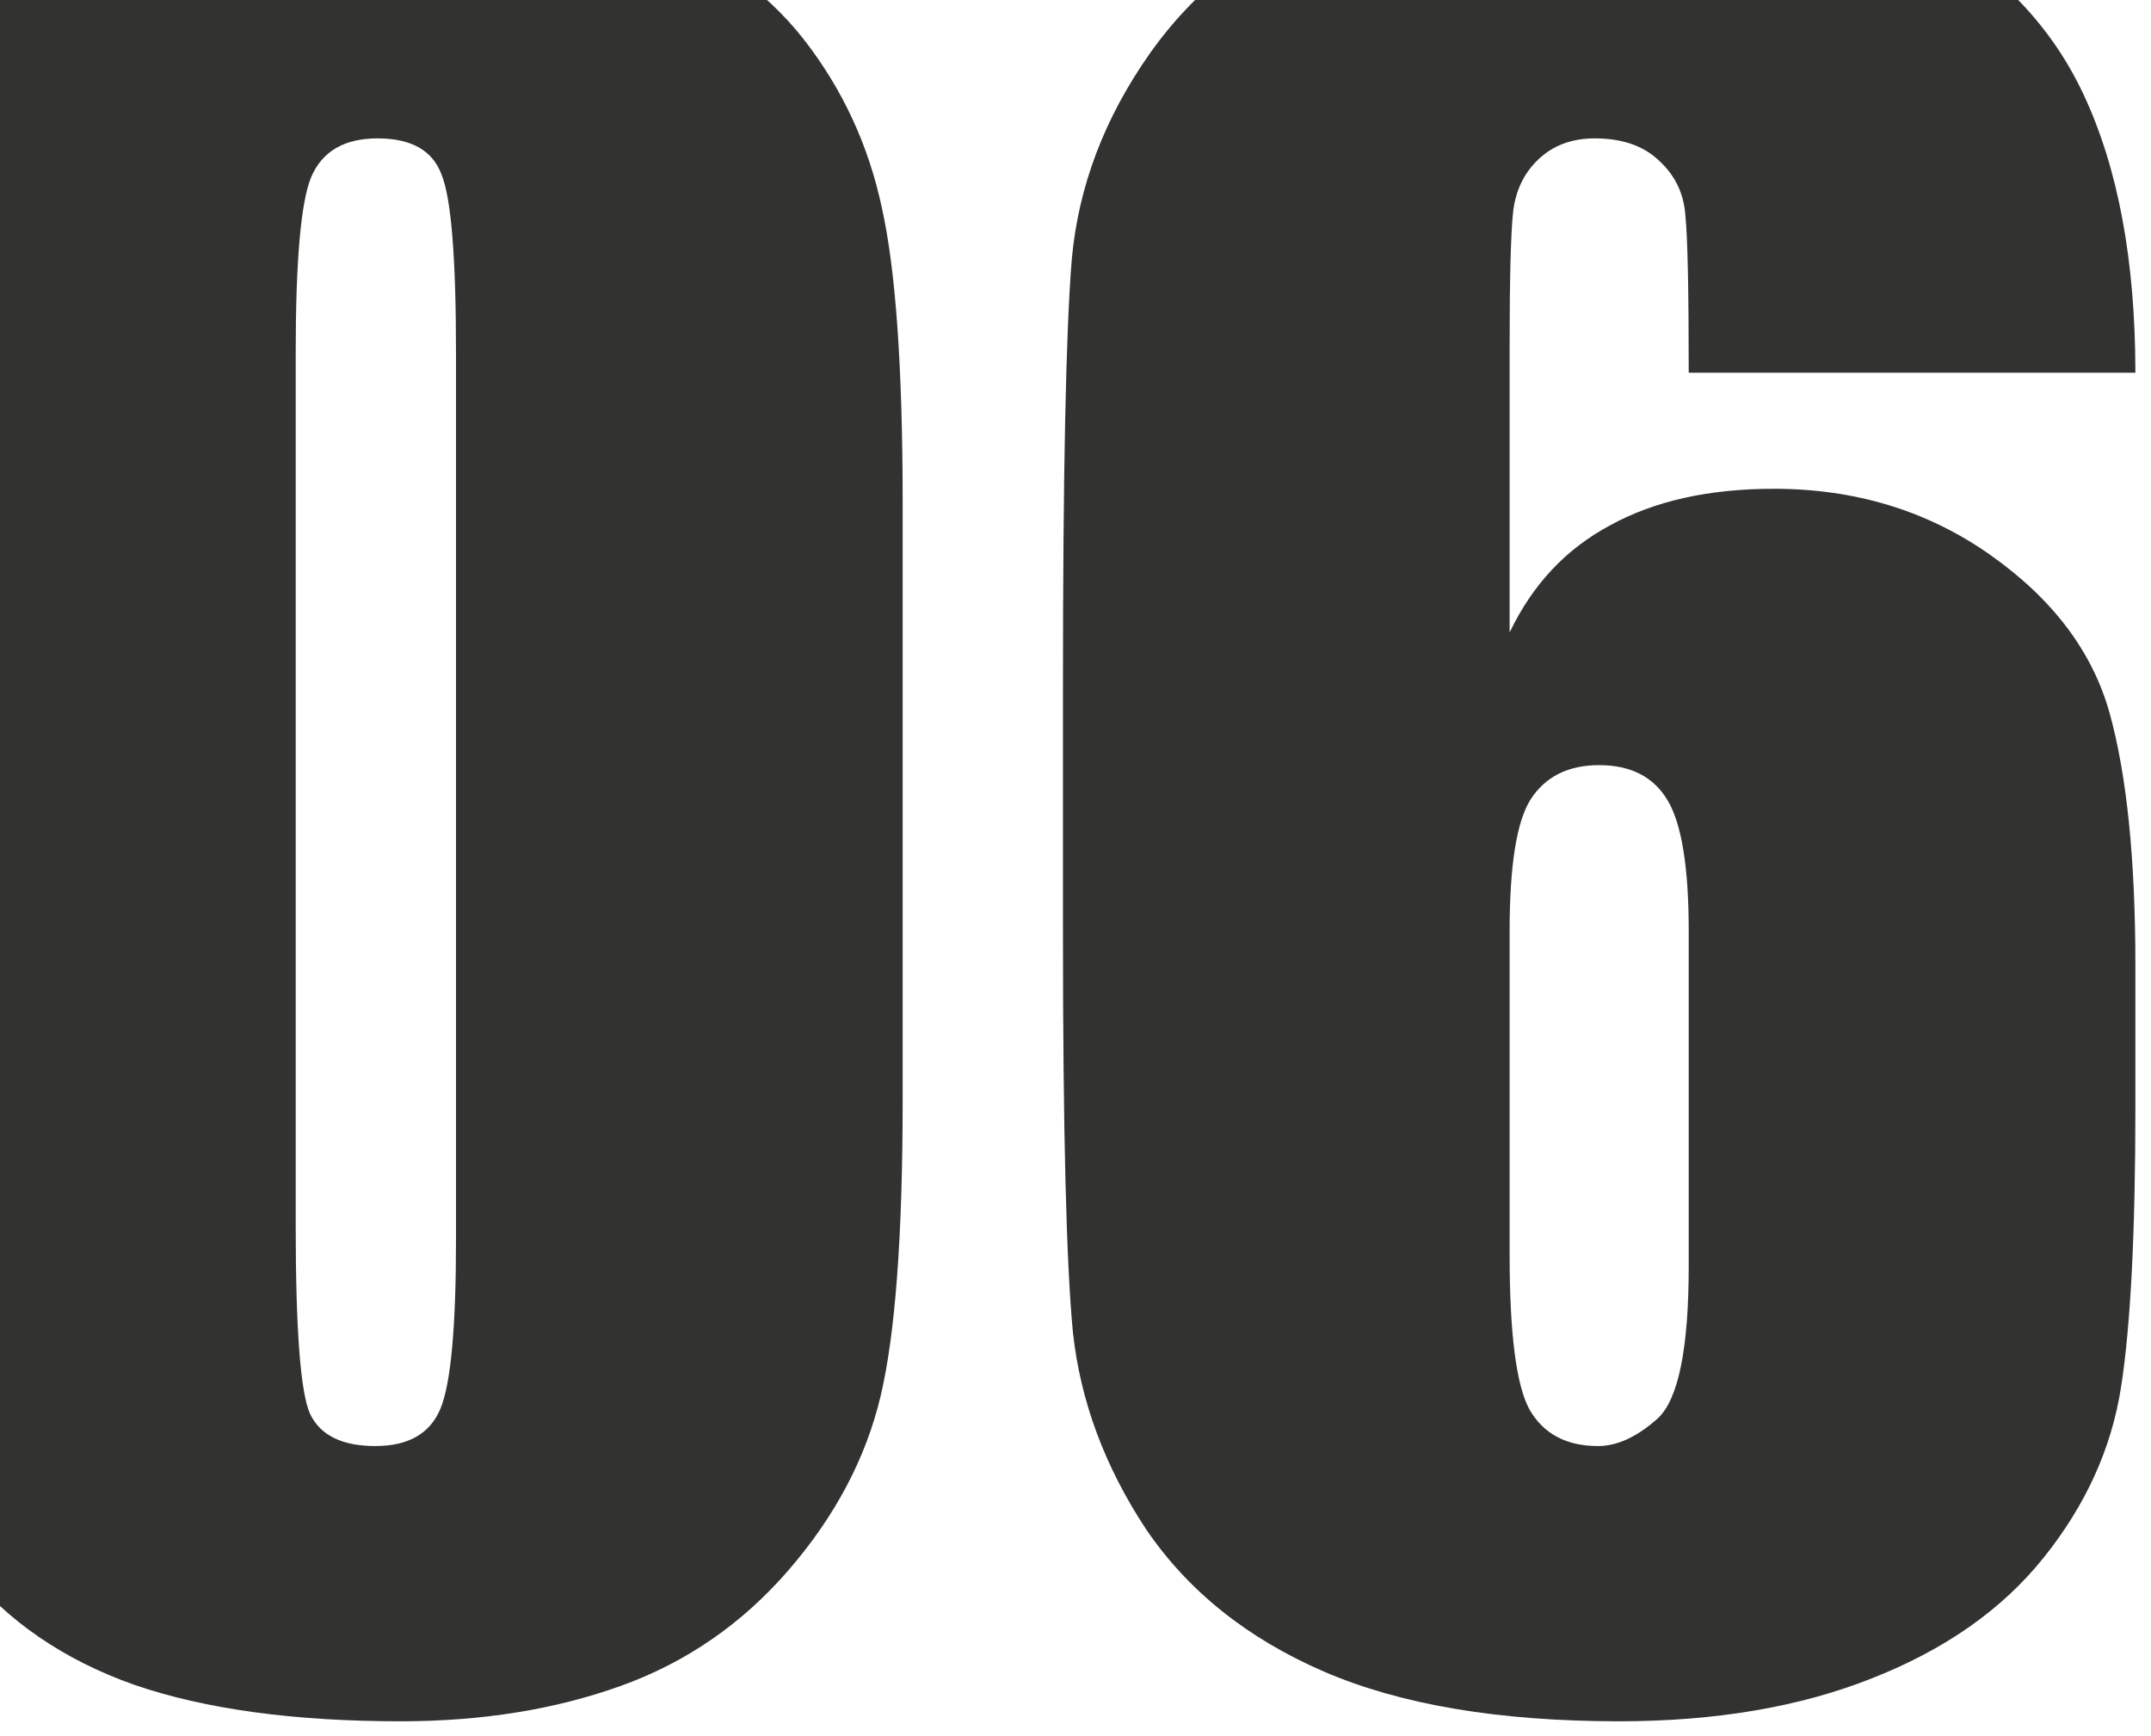
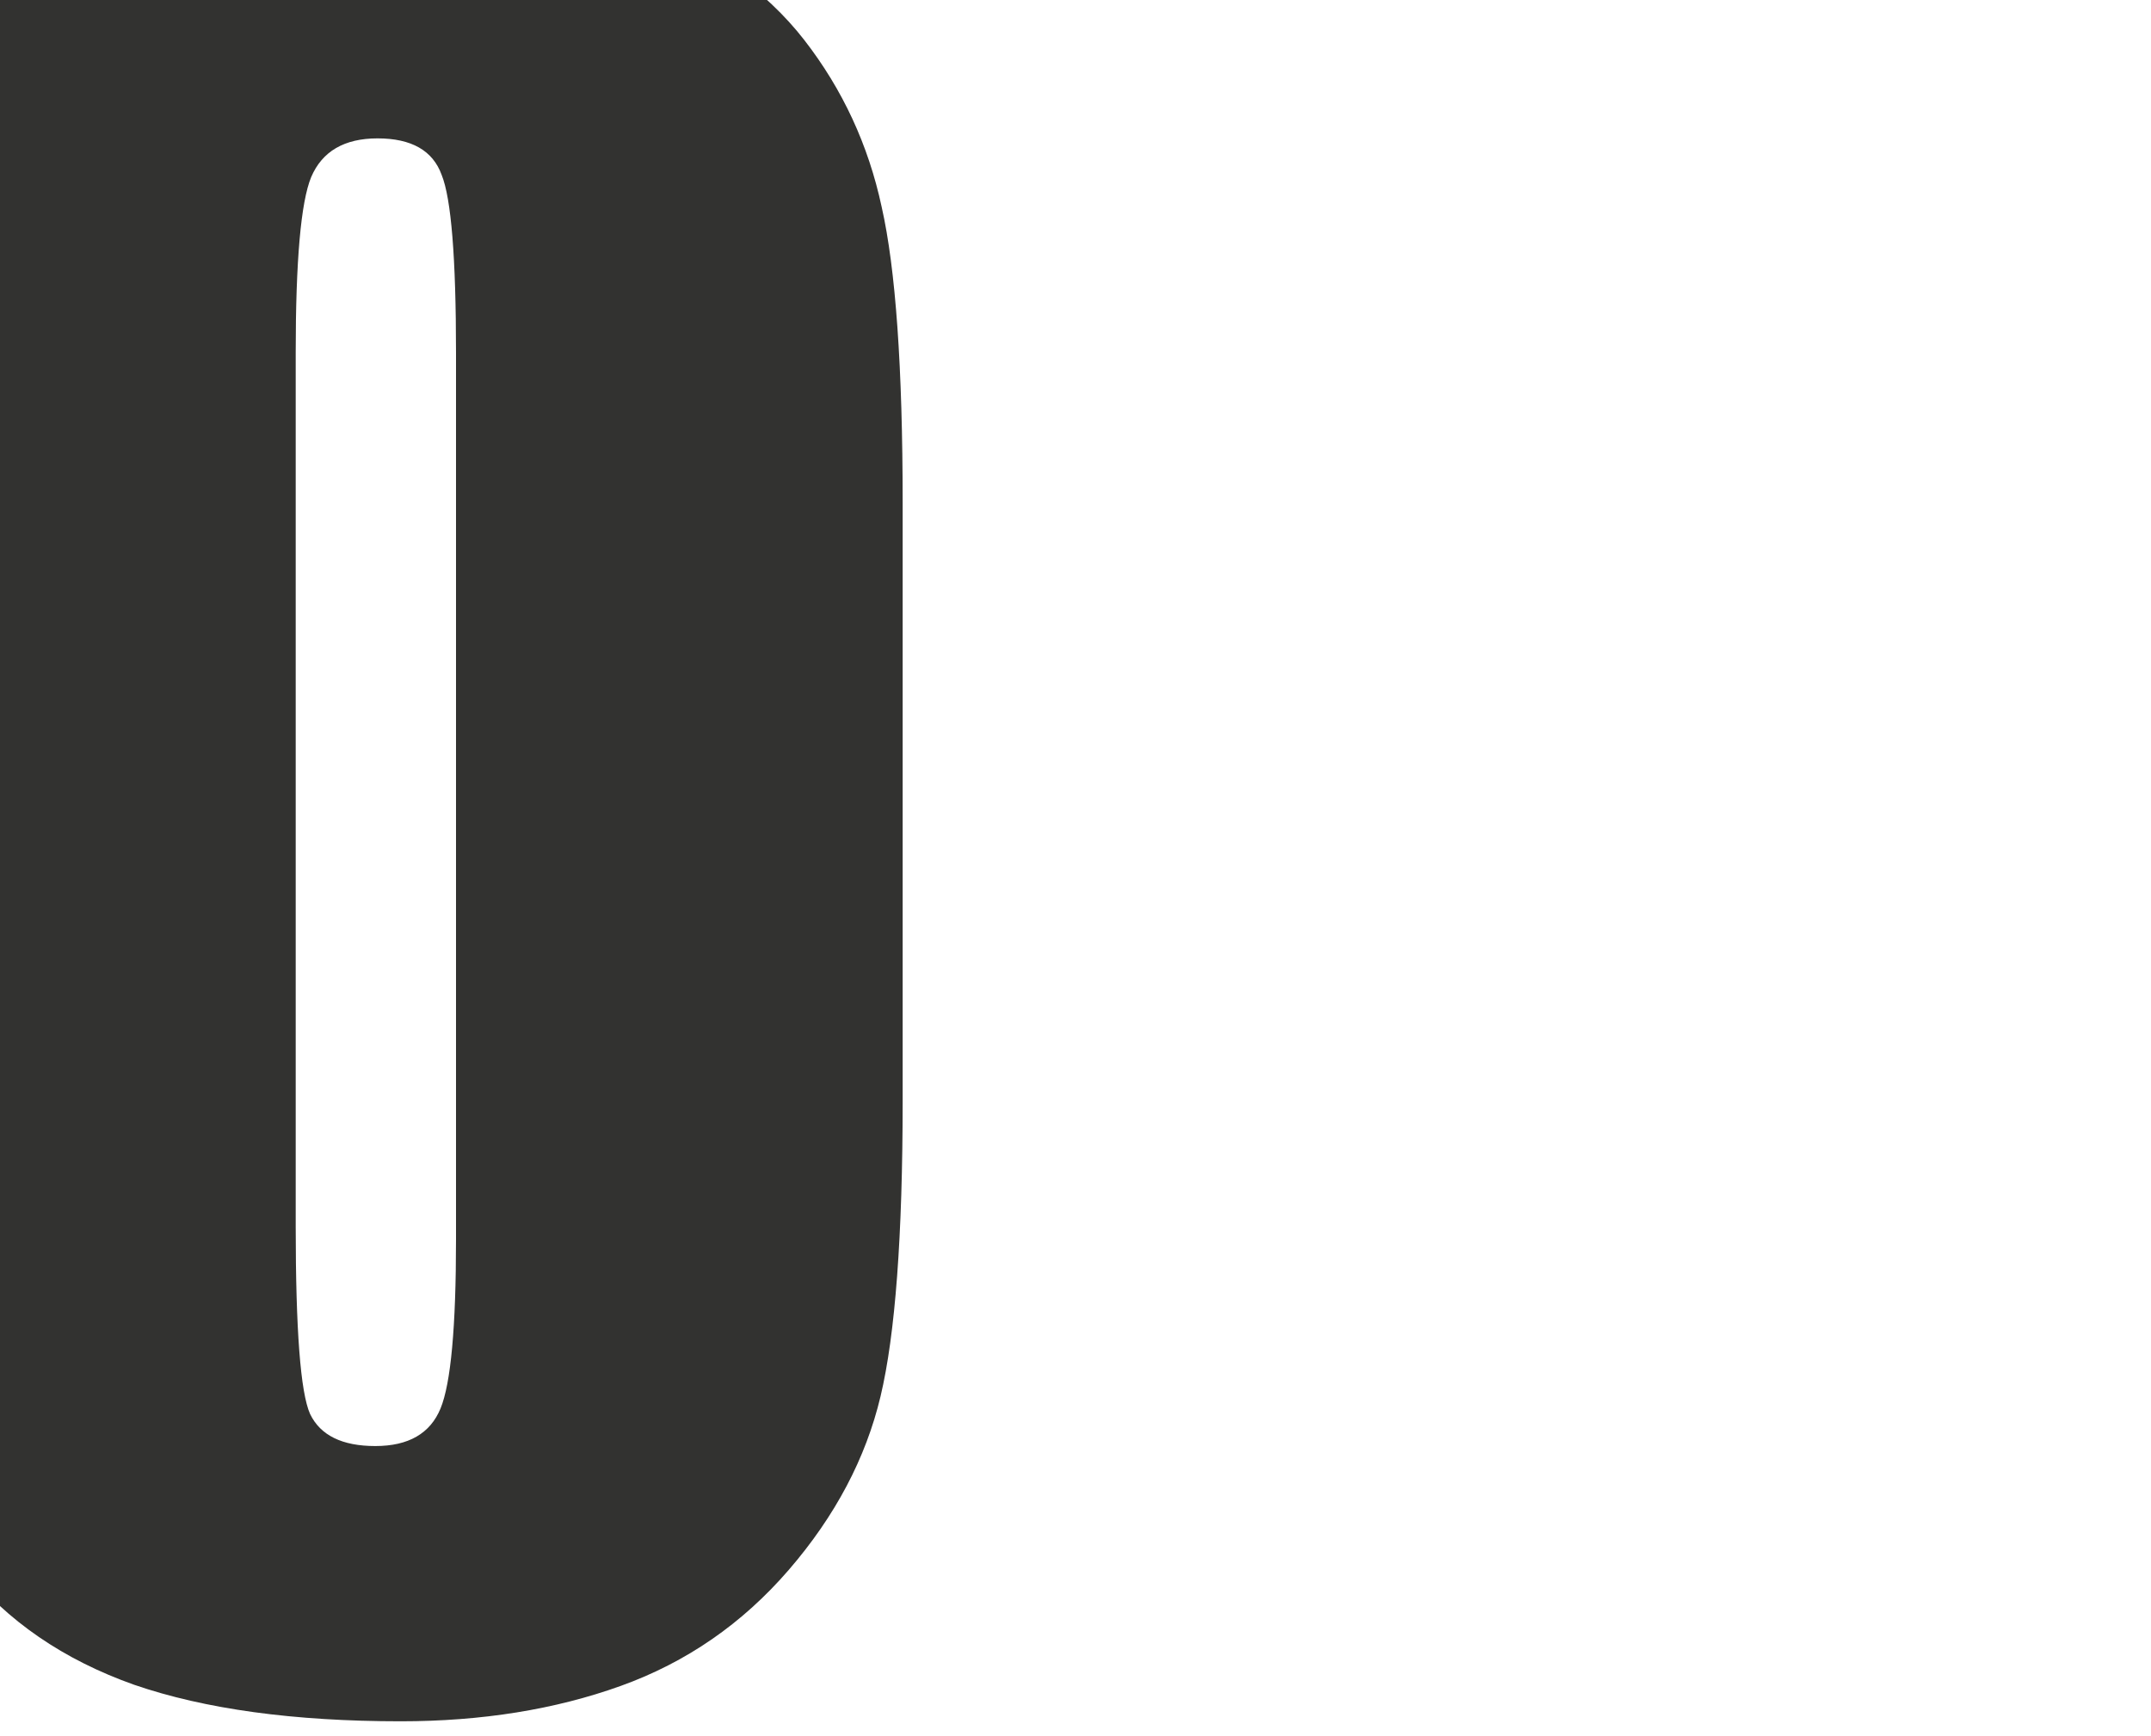
<svg xmlns="http://www.w3.org/2000/svg" width="114" height="92" viewBox="0 0 114 92" fill="none">
  <path d="M47.84 26.671V58.312C47.84 65.499 47.449 70.733 46.668 74.015C45.887 77.296 44.266 80.362 41.805 83.214C39.344 86.065 36.375 88.116 32.898 89.366C29.422 90.616 25.535 91.241 21.238 91.241C15.574 91.241 10.867 90.597 7.117 89.308C3.367 87.98 0.379 85.929 -1.848 83.155C-4.074 80.382 -5.656 77.472 -6.594 74.425C-7.531 71.339 -8 66.456 -8 59.776V26.671C-8 17.96 -7.258 11.437 -5.773 7.101C-4.25 2.765 -1.262 -0.712 3.191 -3.329C7.684 -5.946 13.113 -7.255 19.48 -7.255C24.676 -7.255 29.324 -6.337 33.426 -4.501C37.527 -2.704 40.594 -0.497 42.625 2.12C44.656 4.737 46.023 7.687 46.727 10.968C47.469 14.249 47.84 19.483 47.84 26.671ZM24.168 18.702C24.168 13.663 23.914 10.519 23.406 9.269C22.938 7.979 21.805 7.335 20.008 7.335C18.25 7.335 17.078 8.019 16.492 9.386C15.945 10.714 15.672 13.819 15.672 18.702V64.991C15.672 70.499 15.926 73.819 16.434 74.952C16.98 76.085 18.133 76.651 19.891 76.651C21.648 76.651 22.801 75.987 23.348 74.659C23.895 73.331 24.168 70.343 24.168 65.694V18.702Z" fill="#323230" />
-   <path d="M113.172 19.757H89.5C89.5 15.343 89.441 12.569 89.324 11.437C89.246 10.265 88.777 9.288 87.918 8.507C87.098 7.726 85.965 7.335 84.519 7.335C83.309 7.335 82.312 7.706 81.531 8.448C80.75 9.19 80.301 10.148 80.184 11.319C80.066 12.491 80.008 14.854 80.008 18.409V33.526C81.219 30.987 82.996 29.093 85.34 27.843C87.684 26.554 90.574 25.909 94.012 25.909C98.348 25.909 102.176 27.081 105.496 29.425C108.816 31.769 110.926 34.581 111.824 37.862C112.723 41.144 113.172 45.577 113.172 51.163V58.722C113.172 65.362 112.918 70.304 112.41 73.546C111.902 76.788 110.535 79.796 108.309 82.569C106.121 85.304 103.094 87.433 99.227 88.956C95.398 90.48 90.926 91.241 85.809 91.241C79.441 91.241 74.227 90.362 70.164 88.605C66.102 86.847 62.957 84.327 60.73 81.046C58.543 77.726 57.254 74.249 56.863 70.616C56.512 66.983 56.336 59.933 56.336 49.464V36.339C56.336 25.05 56.492 17.511 56.805 13.722C57.156 9.894 58.523 6.28 60.906 2.882C63.289 -0.517 66.531 -3.056 70.633 -4.735C74.773 -6.454 79.539 -7.313 84.93 -7.313C91.57 -7.313 97.019 -6.239 101.277 -4.091C105.535 -1.942 108.582 1.085 110.418 4.991C112.254 8.897 113.172 13.819 113.172 19.757ZM89.5 49.347C89.5 45.987 89.129 43.683 88.387 42.433C87.644 41.183 86.434 40.558 84.754 40.558C83.113 40.558 81.902 41.163 81.121 42.374C80.379 43.546 80.008 45.87 80.008 49.347V66.515C80.008 70.694 80.359 73.429 81.062 74.718C81.805 76.007 83.016 76.651 84.695 76.651C85.711 76.651 86.766 76.163 87.859 75.186C88.953 74.171 89.5 71.476 89.5 67.101V49.347Z" fill="#323230" />
</svg>